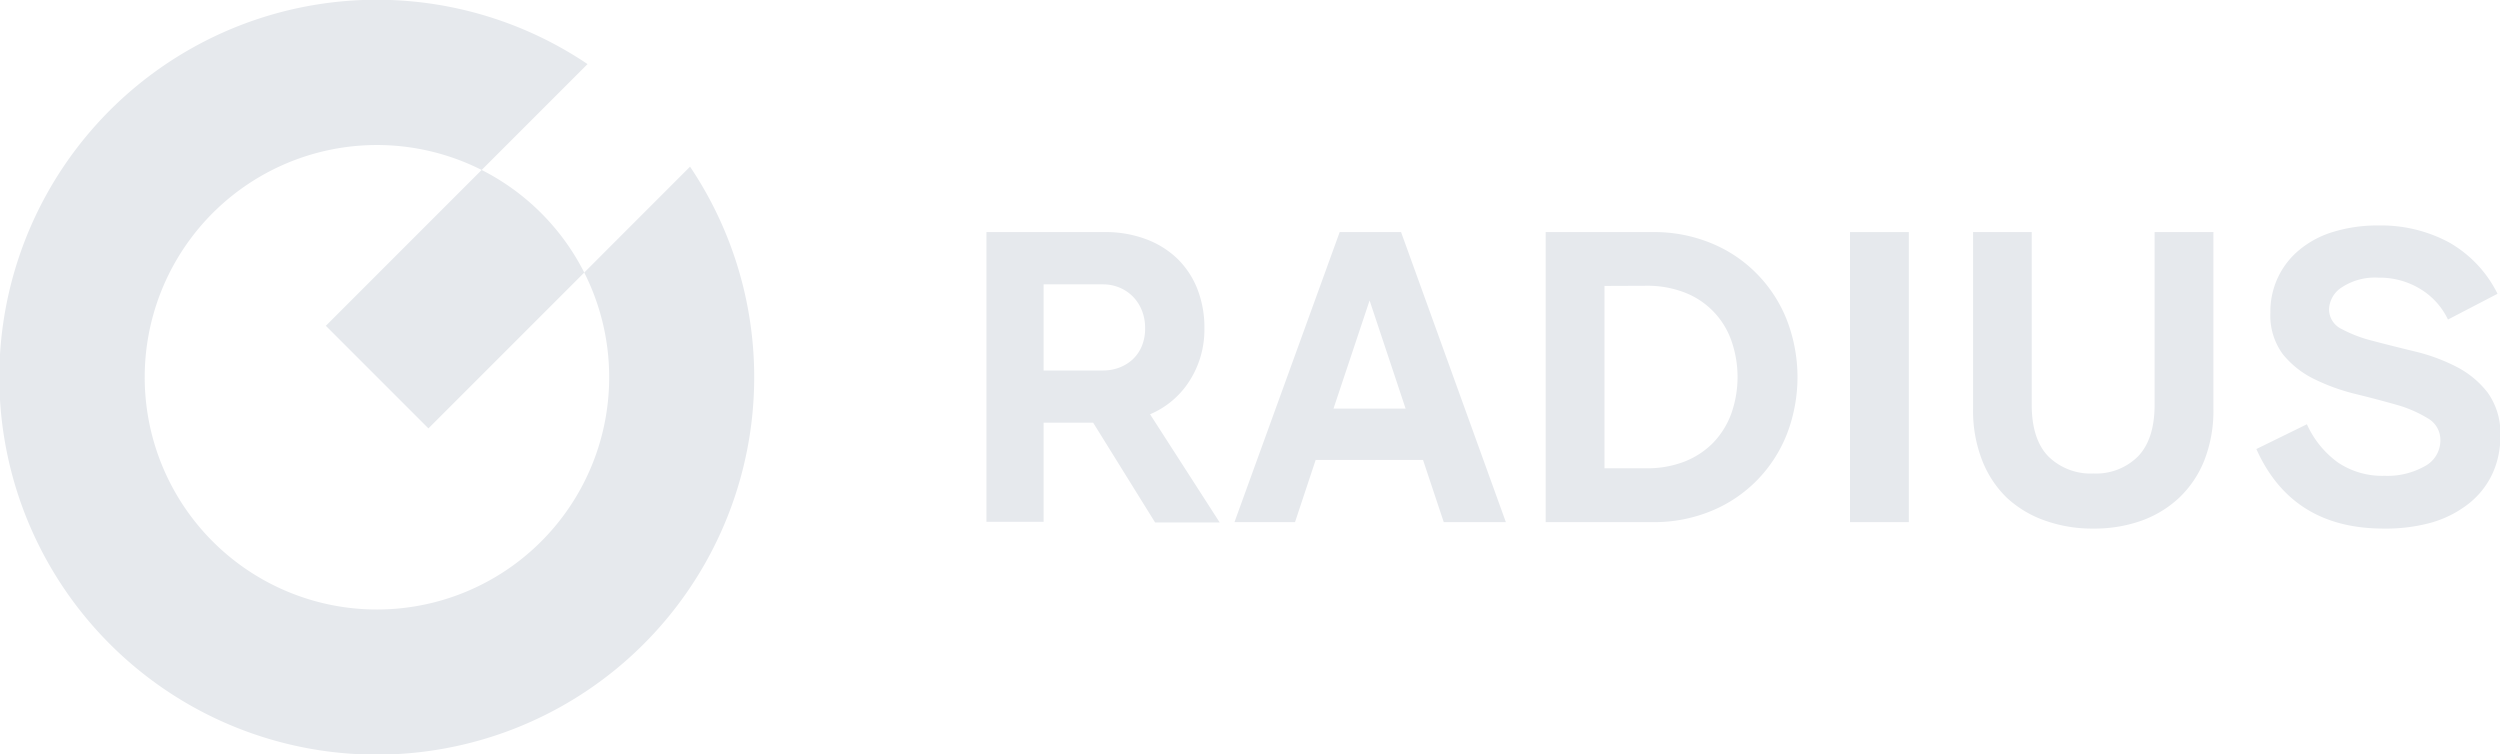
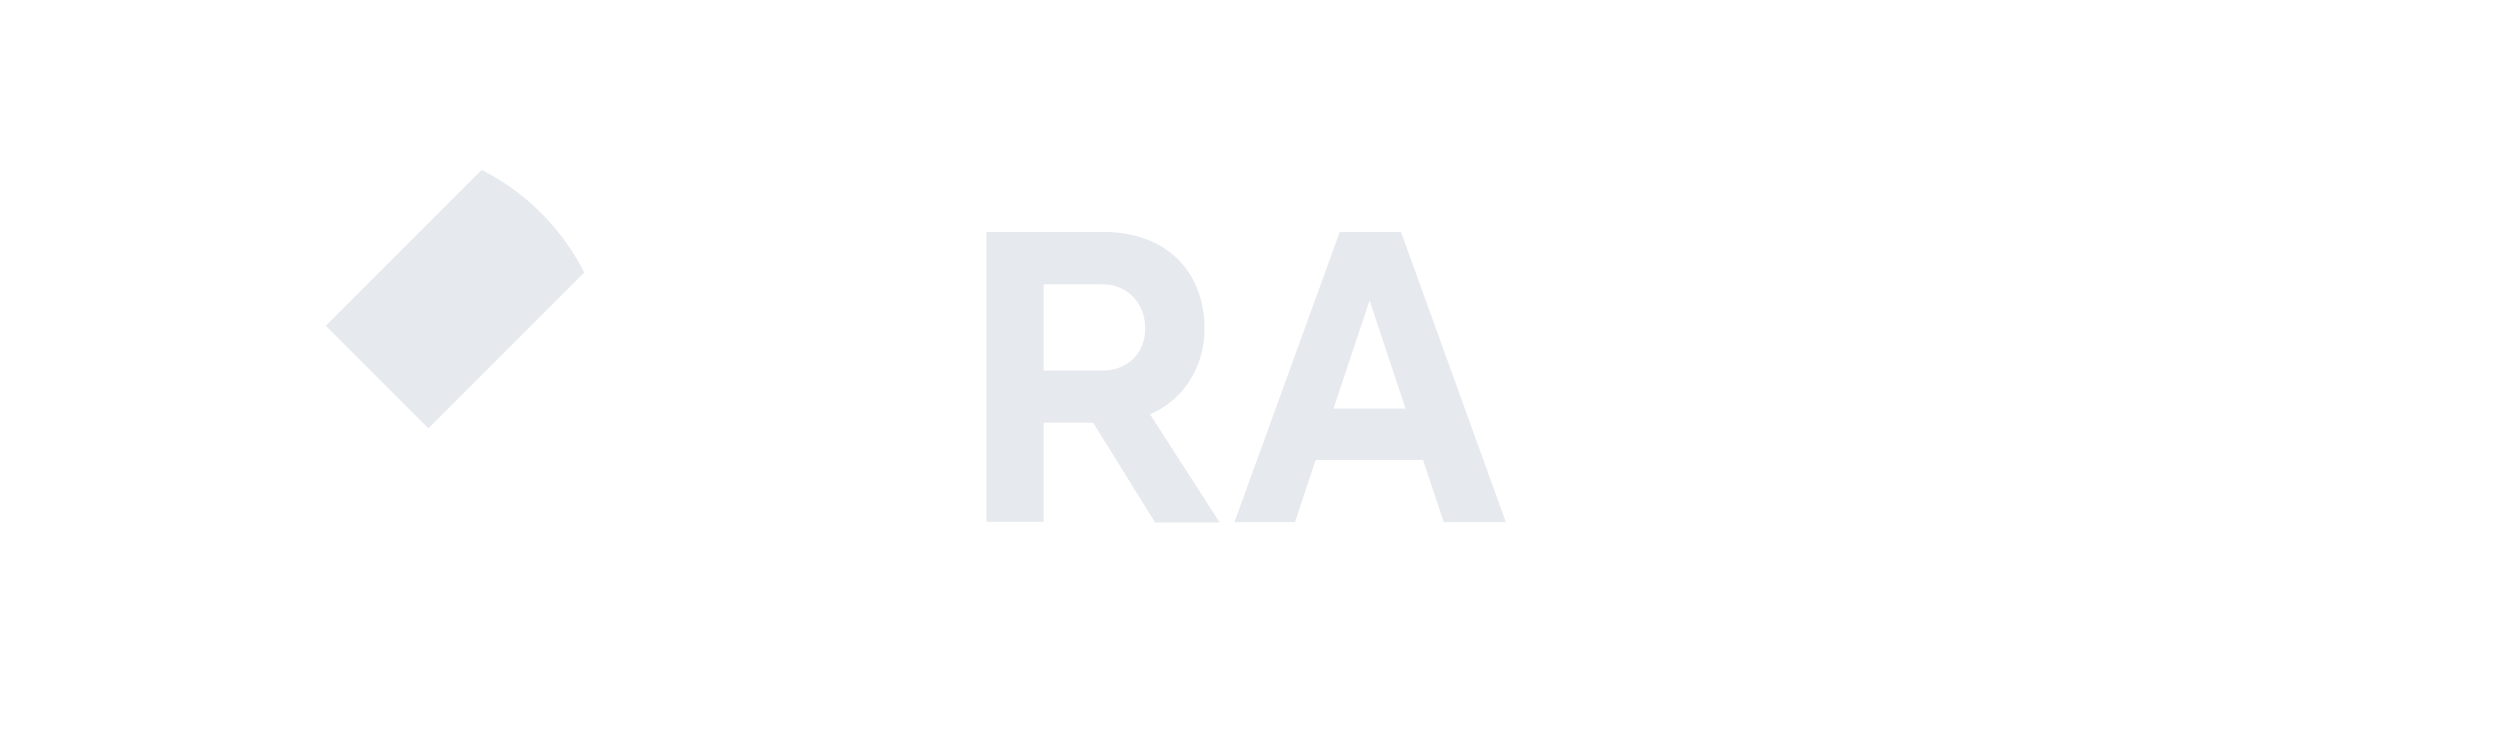
<svg xmlns="http://www.w3.org/2000/svg" viewBox="0 0 302.7 91.32">
  <defs>
    <style>.cls-1{fill:#e6e9ed;}</style>
  </defs>
  <g id="Слой_2" data-name="Слой 2">
    <g id="Слой_1-2" data-name="Слой 1">
-       <path class="cls-1" d="M83.55,20.18,70.74,33A28.12,28.12,0,1,1,58.32,20.58L71.14,7.76A45.7,45.7,0,1,0,83.55,20.18Z" />
      <path class="cls-1" d="M58.32,20.58,39.45,39.45,51.87,51.87,70.74,33A28.19,28.19,0,0,0,58.32,20.58Z" />
      <path class="cls-1" d="M132.36,51.18h-6v12h-6.92V28.1h14.24a14,14,0,0,1,5,.83,11,11,0,0,1,3.81,2.33,10.45,10.45,0,0,1,2.46,3.66,12.81,12.81,0,0,1,.88,4.82A11.53,11.53,0,0,1,144,46.16a10.49,10.49,0,0,1-4.75,4l8.43,13.1h-7.82Zm-6-6.32h7.22a5.55,5.55,0,0,0,1.94-.35,5.07,5.07,0,0,0,1.63-1,4.7,4.7,0,0,0,1.1-1.6,5.51,5.51,0,0,0,.4-2.16,5.64,5.64,0,0,0-.4-2.18,5.05,5.05,0,0,0-1.1-1.68,4.94,4.94,0,0,0-1.63-1.08,5.16,5.16,0,0,0-1.94-.38h-7.22Z" />
      <path class="cls-1" d="M169.64,28.1l12.69,35.12h-7.52l-2.51-7.53h-13l-2.5,7.53h-7.33L162.21,28.1Zm-8.18,21.37h8.73l-4.36-13.09Z" />
-       <path class="cls-1" d="M187.15,28.1h13a18.1,18.1,0,0,1,7,1.33,16.4,16.4,0,0,1,5.54,3.69,16.66,16.66,0,0,1,3.64,5.57,19.2,19.2,0,0,1,0,13.94,16.76,16.76,0,0,1-3.64,5.57,16.55,16.55,0,0,1-5.54,3.69,18.1,18.1,0,0,1-7,1.33h-13Zm7.12,6.52V56.7h5.07a12.48,12.48,0,0,0,4.59-.8,10,10,0,0,0,3.47-2.26,10.12,10.12,0,0,0,2.2-3.49,13.31,13.31,0,0,0,0-9,9.66,9.66,0,0,0-5.67-5.75,12.48,12.48,0,0,0-4.59-.8Z" />
-       <path class="cls-1" d="M224,28.1h7.12V63.22H224Z" />
-       <path class="cls-1" d="M253.48,64a17,17,0,0,1-5.82-.95A13.21,13.21,0,0,1,243,60.28,12.72,12.72,0,0,1,240,55.74a16.48,16.48,0,0,1-1.1-6.22V28.1H246V49q0,4.17,2,6.25a7.3,7.3,0,0,0,5.49,2.08,7.17,7.17,0,0,0,5.39-2.08q2-2.09,2-6.25V28.1h7.12V49.52a16.48,16.48,0,0,1-1.1,6.22,12.72,12.72,0,0,1-3.06,4.54,13.21,13.21,0,0,1-4.62,2.79A17,17,0,0,1,253.48,64Z" />
-       <path class="cls-1" d="M288.6,64q-11.09,0-15.4-9.63l6.12-3A11.56,11.56,0,0,0,283.08,56a9.62,9.62,0,0,0,5.67,1.61,9.17,9.17,0,0,0,4.82-1.15,3.52,3.52,0,0,0,1.91-3.11,3,3,0,0,0-1.54-2.71A15.05,15.05,0,0,0,290.13,49c-1.52-.43-3.17-.87-4.94-1.3a24.48,24.48,0,0,1-4.94-1.78,11.22,11.22,0,0,1-3.82-3,7.86,7.86,0,0,1-1.53-5.07,9.63,9.63,0,0,1,3.54-7.62,11.64,11.64,0,0,1,4.09-2.16A18.21,18.21,0,0,1,288,27.3a17.34,17.34,0,0,1,8.53,2.05,14.57,14.57,0,0,1,5.87,6.22l-6,3.12A8.68,8.68,0,0,0,293.07,35,9.44,9.44,0,0,0,288,33.62a7.31,7.31,0,0,0-4.42,1.15A3.31,3.31,0,0,0,282,37.43a2.65,2.65,0,0,0,1.53,2.41,16.35,16.35,0,0,0,3.84,1.45c1.54.41,3.19.82,5,1.26a22.3,22.3,0,0,1,5,1.83,11.28,11.28,0,0,1,3.84,3.16,8.44,8.44,0,0,1,1.53,5.29,10.65,10.65,0,0,1-1,4.62A10,10,0,0,1,298.89,61a13.28,13.28,0,0,1-4.44,2.26A20.62,20.62,0,0,1,288.6,64Z" />
+       <path class="cls-1" d="M224,28.1h7.12H224Z" />
    </g>
  </g>
</svg>